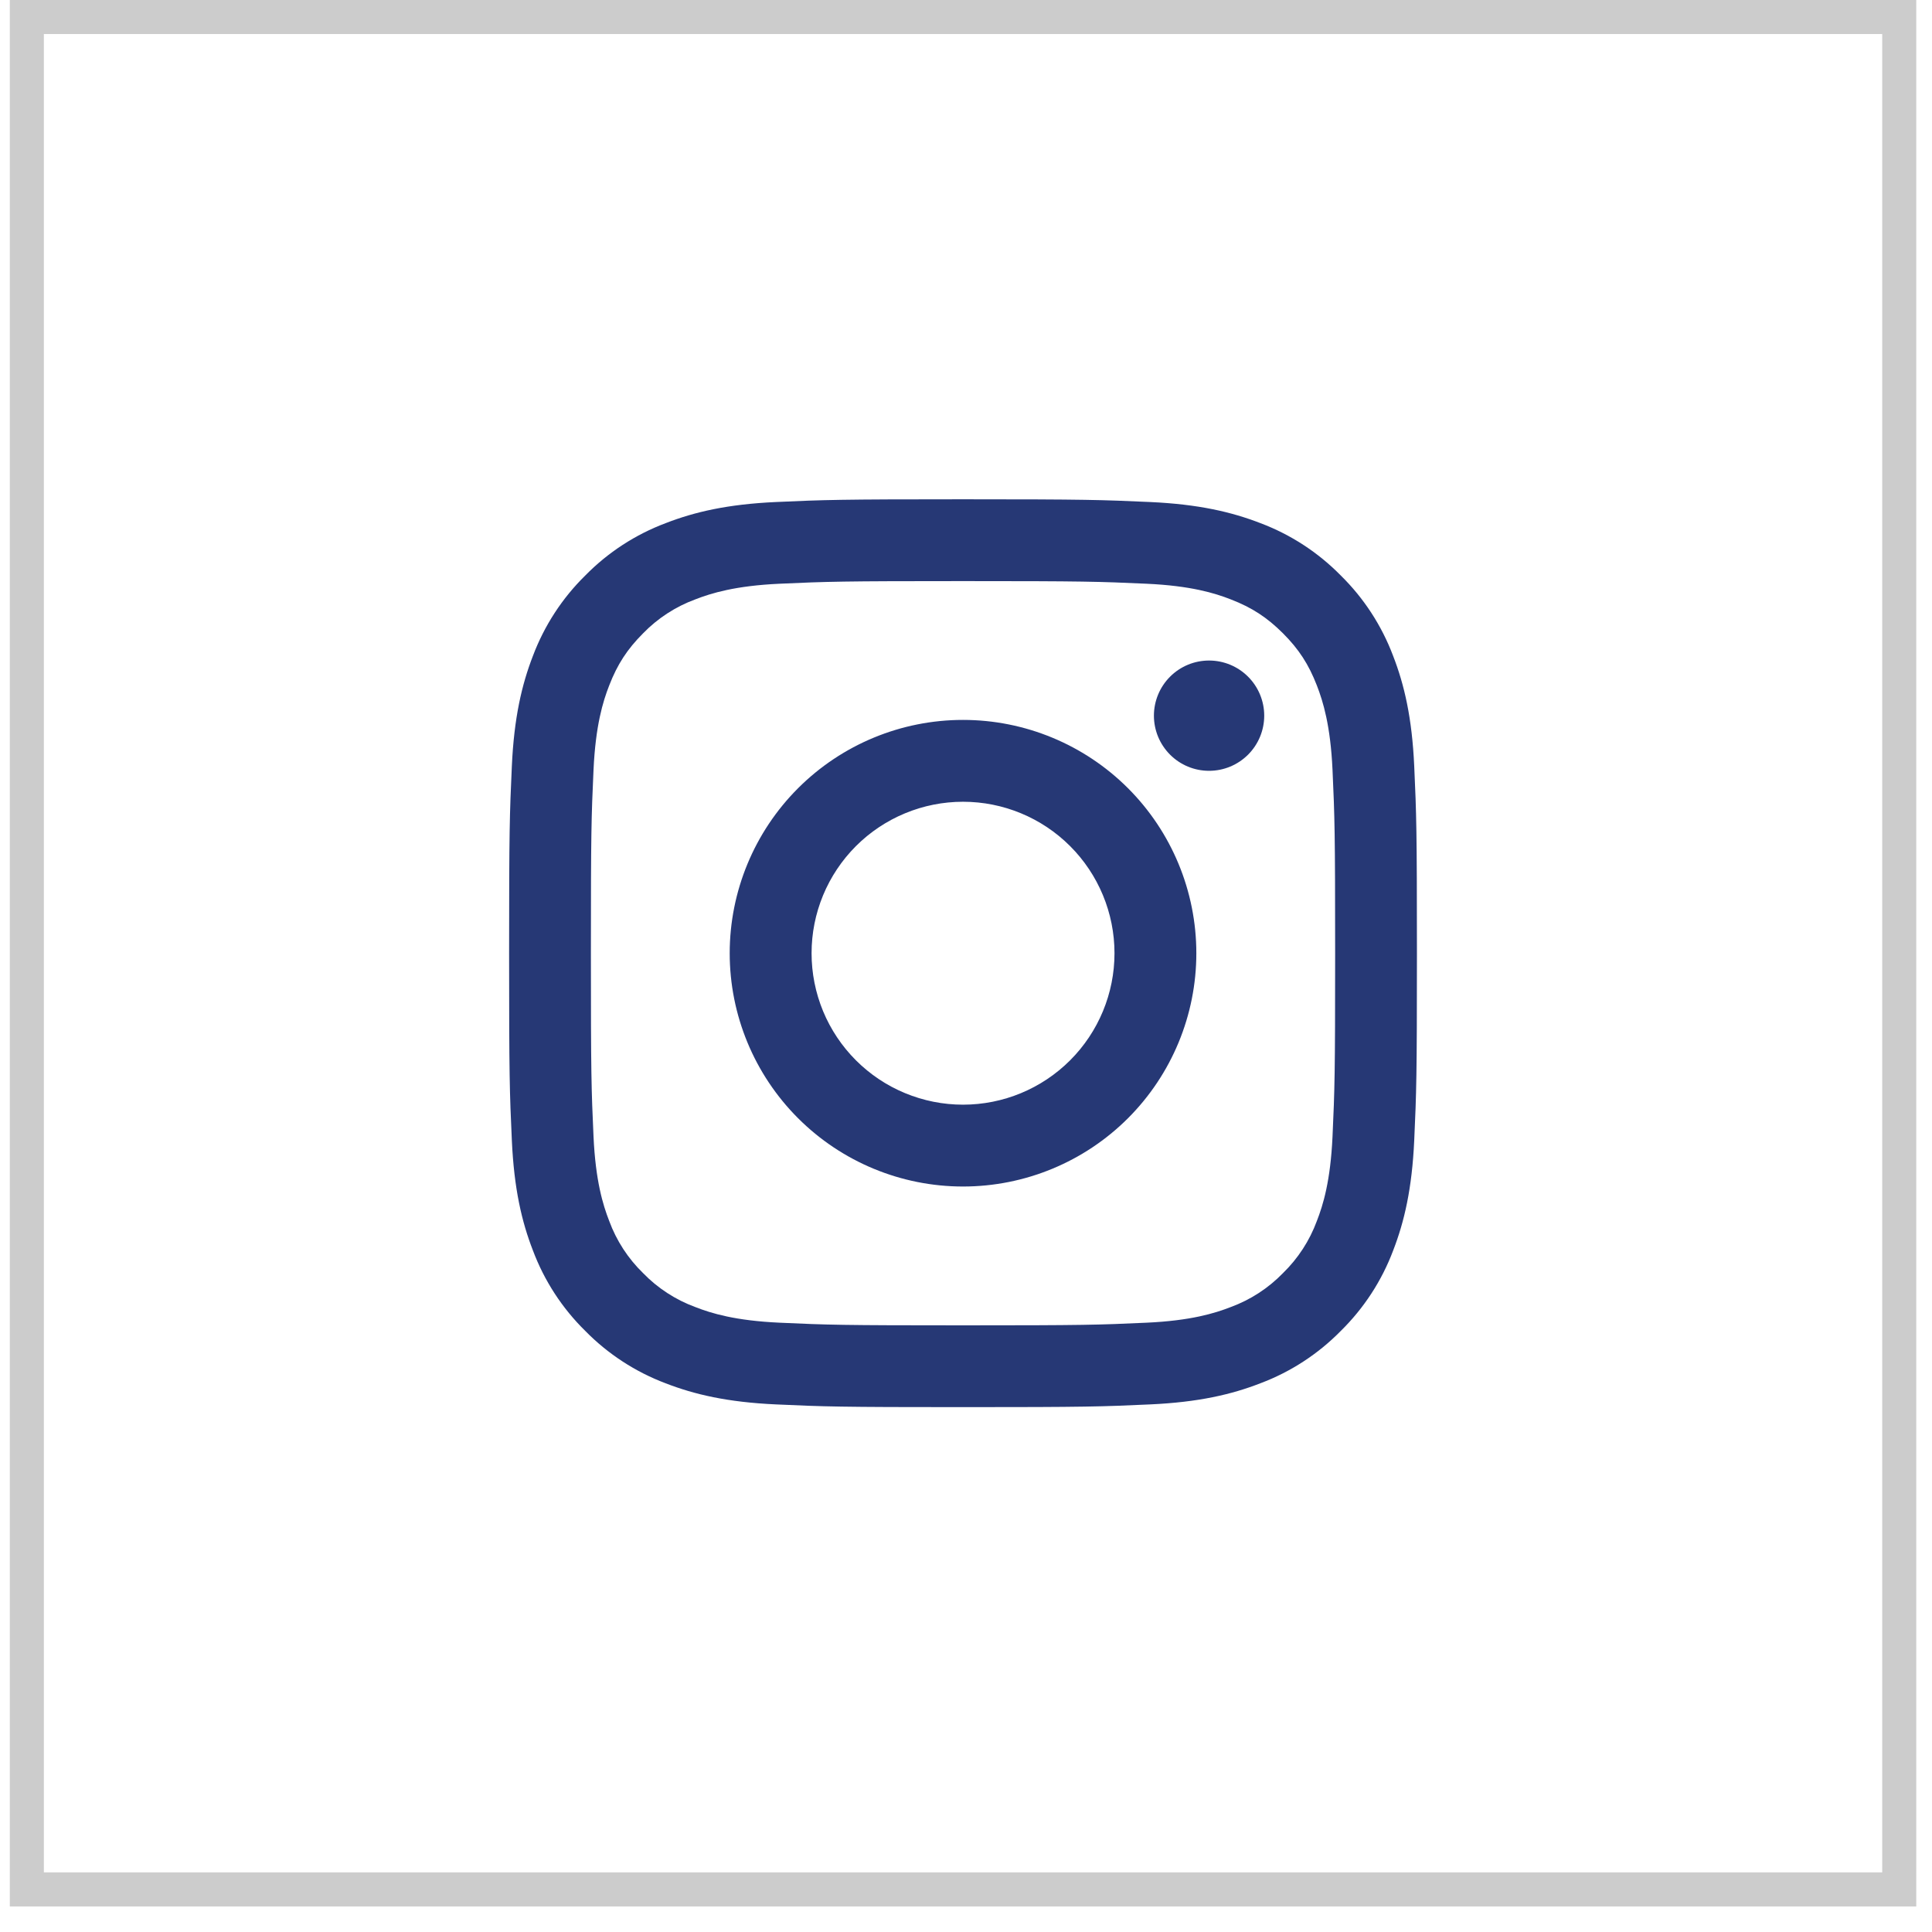
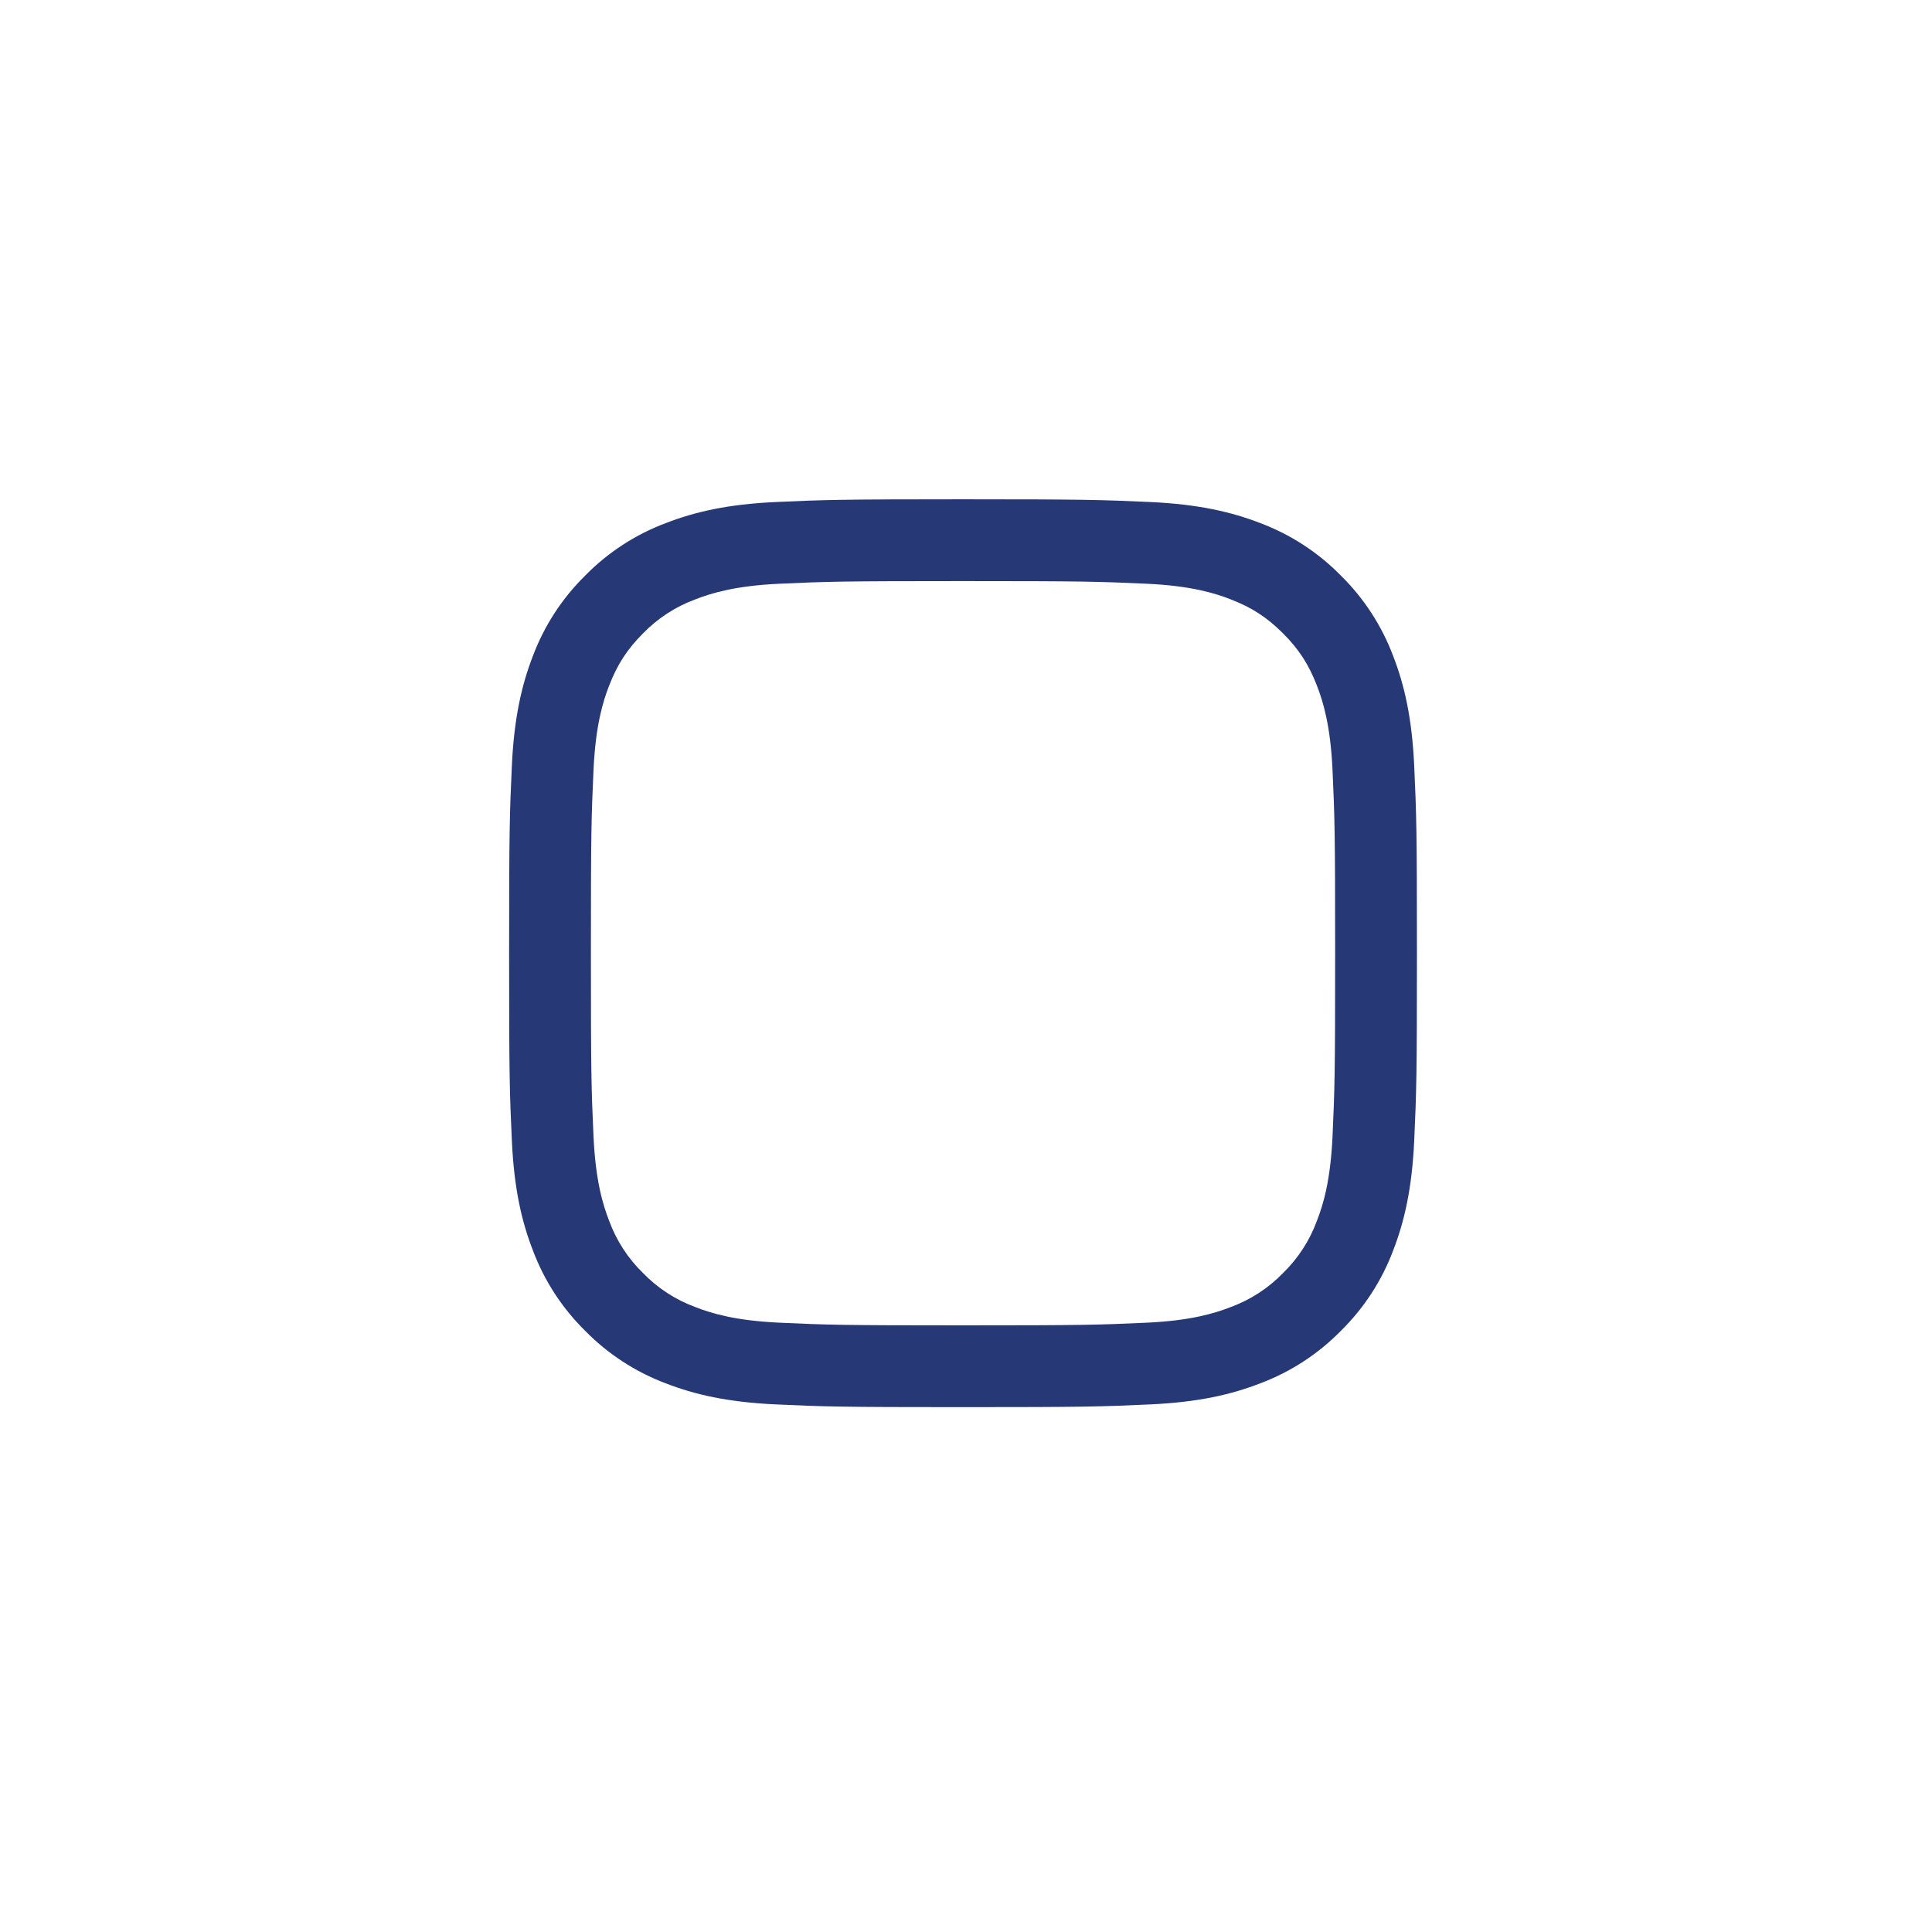
<svg xmlns="http://www.w3.org/2000/svg" width="72" height="72" viewBox="0 0 72 72" fill="none">
-   <rect x="1" y="0.634" width="69.779" height="69.779" stroke="black" stroke-opacity="0.2" stroke-width="1.269" />
  <path fill-rule="evenodd" clip-rule="evenodd" d="M35.889 18.607C31.295 18.607 30.72 18.627 28.915 18.709C27.114 18.791 25.884 19.078 24.808 19.496C23.68 19.92 22.657 20.585 21.812 21.447C20.951 22.292 20.286 23.314 19.861 24.442C19.444 25.518 19.157 26.75 19.075 28.551C18.993 30.354 18.973 30.928 18.973 35.524C18.973 40.119 18.992 40.693 19.075 42.498C19.157 44.299 19.443 45.529 19.862 46.605C20.286 47.733 20.951 48.755 21.813 49.601C22.657 50.461 23.68 51.127 24.808 51.552C25.884 51.969 27.114 52.256 28.915 52.338C30.72 52.421 31.295 52.44 35.889 52.44C40.484 52.44 41.059 52.421 42.863 52.338C44.664 52.256 45.895 51.969 46.97 51.551C48.098 51.127 49.121 50.462 49.967 49.6C50.827 48.755 51.493 47.733 51.918 46.605C52.335 45.529 52.622 44.299 52.704 42.498C52.786 40.693 52.805 40.118 52.805 35.524C52.805 30.929 52.786 30.354 52.704 28.55C52.622 26.749 52.335 25.518 51.917 24.442C51.492 23.314 50.826 22.291 49.966 21.446C49.121 20.586 48.099 19.92 46.97 19.495C45.895 19.079 44.663 18.791 42.862 18.709C41.059 18.628 40.485 18.607 35.889 18.607ZM35.889 21.656C40.406 21.656 40.941 21.673 42.726 21.754C44.374 21.829 45.27 22.103 45.866 22.337C46.656 22.642 47.22 23.01 47.812 23.601C48.404 24.193 48.77 24.757 49.076 25.546C49.308 26.143 49.583 27.038 49.659 28.687C49.74 30.471 49.757 31.007 49.757 35.524C49.757 40.04 49.74 40.576 49.659 42.36C49.583 44.009 49.309 44.904 49.076 45.501C48.805 46.236 48.373 46.9 47.812 47.446C47.266 48.008 46.601 48.44 45.866 48.71C45.27 48.943 44.374 49.218 42.726 49.293C40.941 49.375 40.407 49.392 35.889 49.392C31.372 49.392 30.837 49.375 29.053 49.293C27.404 49.218 26.509 48.944 25.912 48.71C25.177 48.44 24.512 48.008 23.967 47.446C23.405 46.9 22.973 46.236 22.703 45.501C22.47 44.904 22.195 44.009 22.119 42.36C22.038 40.576 22.021 40.04 22.021 35.524C22.021 31.007 22.038 30.471 22.119 28.687C22.195 27.038 22.469 26.143 22.703 25.546C23.008 24.757 23.376 24.193 23.967 23.601C24.512 23.04 25.177 22.608 25.912 22.337C26.509 22.105 27.404 21.829 29.053 21.754C30.837 21.673 31.373 21.656 35.889 21.656Z" fill="#263875" />
-   <path fill-rule="evenodd" clip-rule="evenodd" d="M35.889 41.168C35.148 41.168 34.414 41.022 33.729 40.738C33.044 40.455 32.422 40.039 31.898 39.515C31.374 38.991 30.958 38.368 30.674 37.684C30.391 36.999 30.245 36.265 30.245 35.524C30.245 34.782 30.391 34.048 30.674 33.364C30.958 32.679 31.374 32.057 31.898 31.532C32.422 31.008 33.044 30.593 33.729 30.309C34.414 30.025 35.148 29.879 35.889 29.879C37.386 29.879 38.822 30.474 39.88 31.532C40.939 32.591 41.534 34.027 41.534 35.524C41.534 37.021 40.939 38.456 39.88 39.515C38.822 40.573 37.386 41.168 35.889 41.168ZM35.889 26.829C33.583 26.829 31.372 27.745 29.741 29.375C28.11 31.006 27.194 33.218 27.194 35.524C27.194 37.83 28.11 40.041 29.741 41.672C31.372 43.303 33.583 44.218 35.889 44.218C38.195 44.218 40.407 43.303 42.038 41.672C43.668 40.041 44.584 37.83 44.584 35.524C44.584 33.218 43.668 31.006 42.038 29.375C40.407 27.745 38.195 26.829 35.889 26.829ZM47.114 26.671C47.114 27.216 46.897 27.739 46.512 28.124C46.126 28.51 45.603 28.726 45.058 28.726C44.513 28.726 43.99 28.51 43.605 28.124C43.22 27.739 43.003 27.216 43.003 26.671C43.003 26.126 43.22 25.603 43.605 25.218C43.99 24.832 44.513 24.616 45.058 24.616C45.603 24.616 46.126 24.832 46.512 25.218C46.897 25.603 47.114 26.126 47.114 26.671Z" fill="#263875" />
</svg>